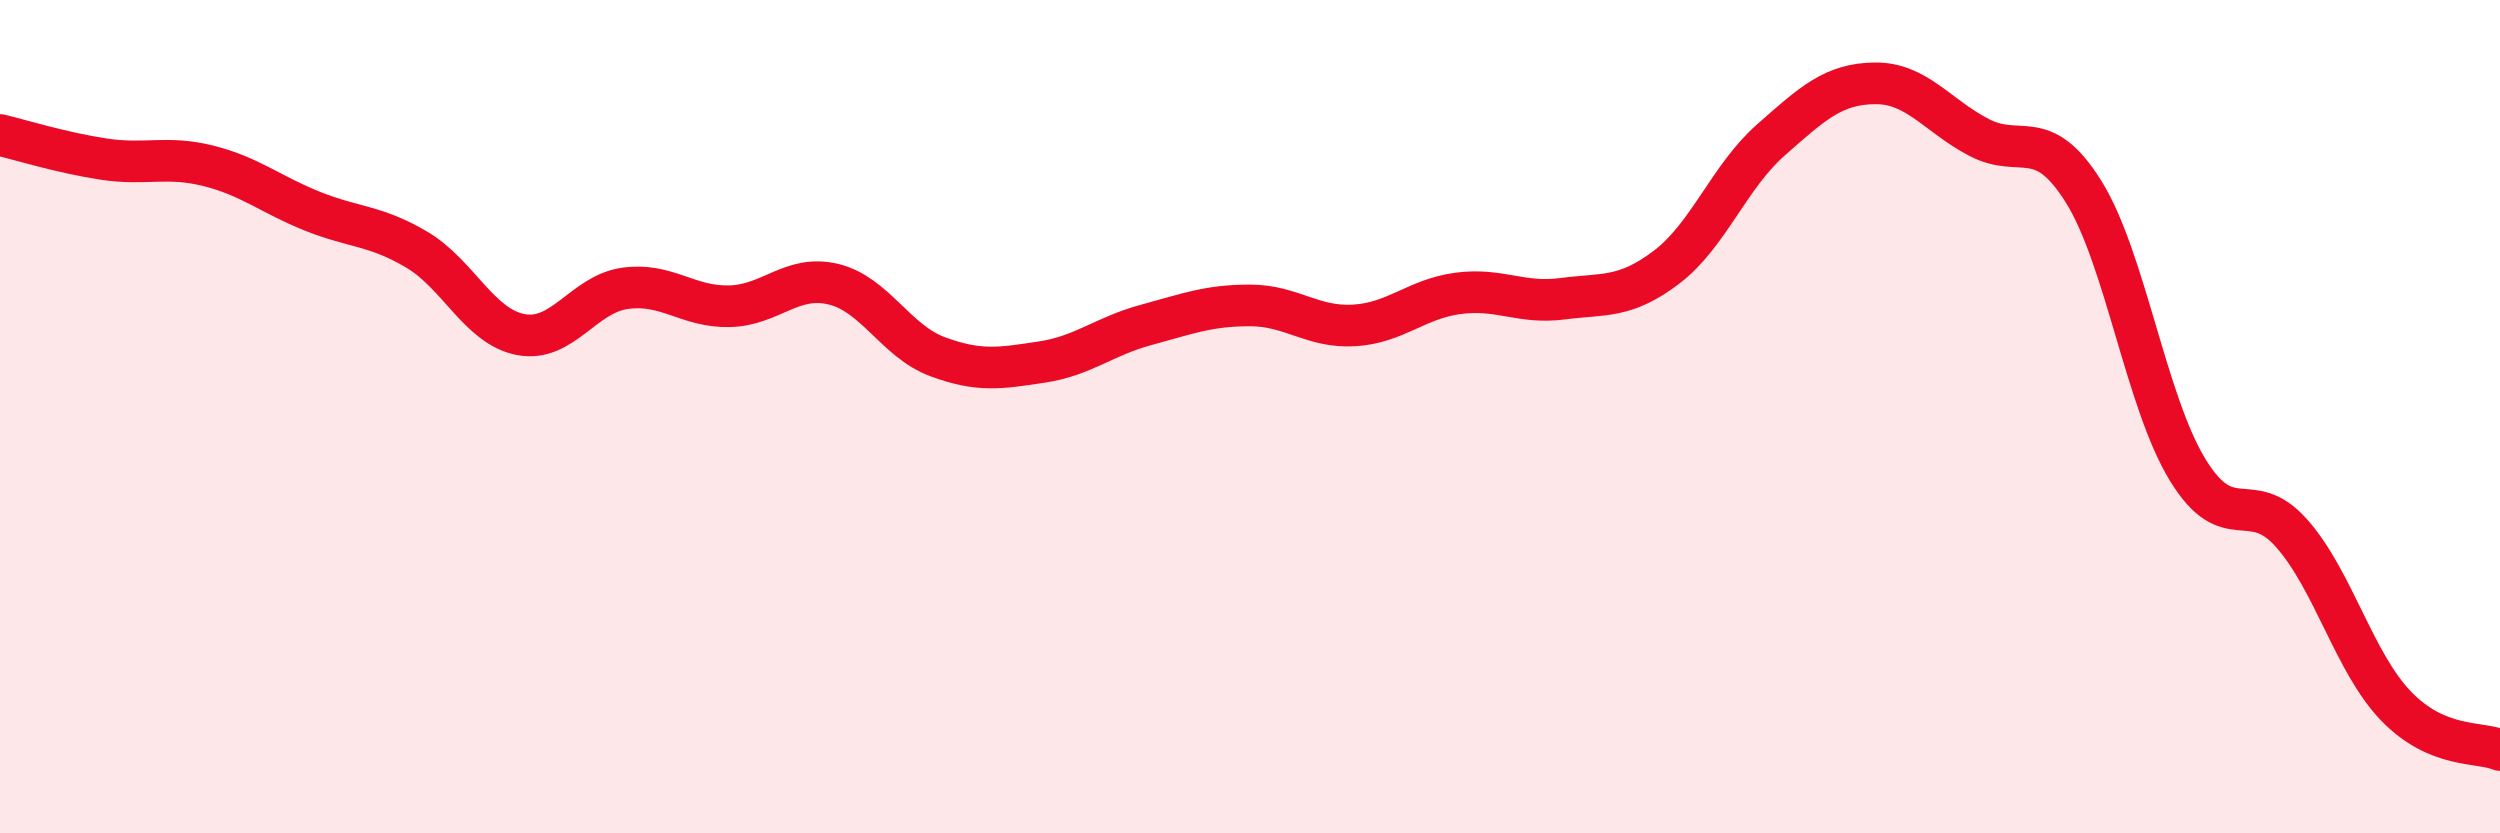
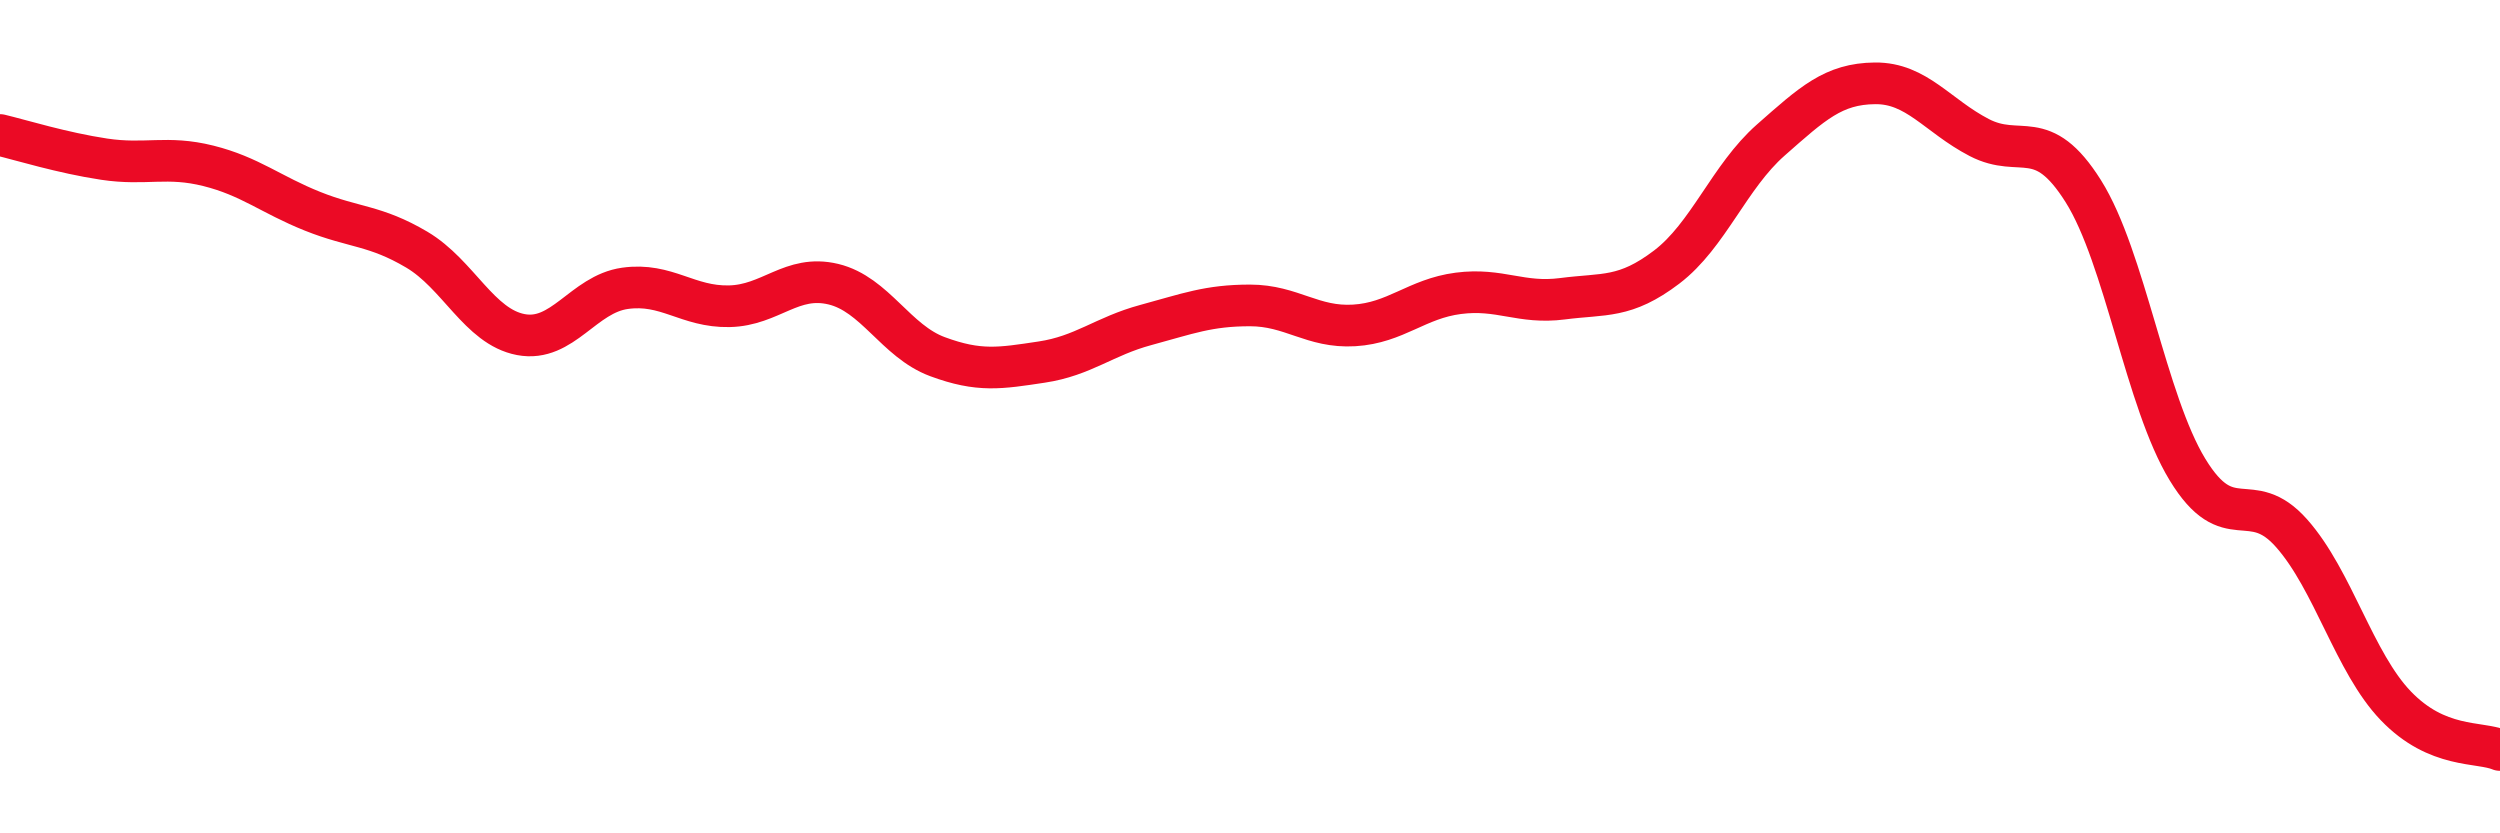
<svg xmlns="http://www.w3.org/2000/svg" width="60" height="20" viewBox="0 0 60 20">
-   <path d="M 0,3.24 C 0.5,3.36 1.5,3.67 2.5,3.82 C 3.5,3.97 4,3.73 5,3.98 C 6,4.23 6.5,4.67 7.5,5.07 C 8.5,5.47 9,5.4 10,5.99 C 11,6.58 11.5,7.84 12.5,8.03 C 13.5,8.22 14,7.06 15,6.92 C 16,6.78 16.5,7.37 17.5,7.35 C 18.5,7.33 19,6.58 20,6.82 C 21,7.06 21.5,8.19 22.5,8.56 C 23.5,8.93 24,8.84 25,8.69 C 26,8.54 26.5,8.07 27.5,7.8 C 28.5,7.53 29,7.33 30,7.33 C 31,7.33 31.5,7.87 32.5,7.81 C 33.5,7.75 34,7.17 35,7.04 C 36,6.91 36.5,7.3 37.5,7.17 C 38.5,7.04 39,7.17 40,6.41 C 41,5.65 41.5,4.24 42.5,3.36 C 43.5,2.48 44,2.01 45,2 C 46,1.99 46.5,2.78 47.5,3.3 C 48.5,3.82 49,3 50,4.59 C 51,6.18 51.5,9.63 52.5,11.27 C 53.5,12.91 54,11.67 55,12.8 C 56,13.93 56.5,15.9 57.5,16.94 C 58.5,17.98 59.5,17.79 60,18L60 20L0 20Z" fill="#EB0A25" opacity="0.1" stroke-linecap="round" stroke-linejoin="round" />
  <path d="M 0,3.24 C 0.5,3.36 1.5,3.67 2.5,3.82 C 3.5,3.97 4,3.73 5,3.98 C 6,4.23 6.5,4.67 7.5,5.07 C 8.5,5.47 9,5.4 10,5.99 C 11,6.58 11.5,7.84 12.5,8.03 C 13.5,8.22 14,7.06 15,6.92 C 16,6.78 16.5,7.37 17.5,7.35 C 18.5,7.33 19,6.58 20,6.82 C 21,7.06 21.5,8.19 22.5,8.56 C 23.5,8.93 24,8.84 25,8.69 C 26,8.54 26.5,8.07 27.5,7.8 C 28.5,7.53 29,7.33 30,7.33 C 31,7.33 31.5,7.87 32.5,7.81 C 33.5,7.75 34,7.17 35,7.04 C 36,6.91 36.5,7.3 37.5,7.17 C 38.5,7.04 39,7.17 40,6.41 C 41,5.65 41.5,4.24 42.5,3.36 C 43.5,2.48 44,2.01 45,2 C 46,1.99 46.5,2.78 47.5,3.3 C 48.5,3.82 49,3 50,4.59 C 51,6.18 51.5,9.63 52.5,11.27 C 53.5,12.91 54,11.67 55,12.8 C 56,13.93 56.5,15.9 57.5,16.94 C 58.5,17.98 59.5,17.79 60,18" stroke="#EB0A25" stroke-width="1" fill="none" stroke-linecap="round" stroke-linejoin="round" />
</svg>